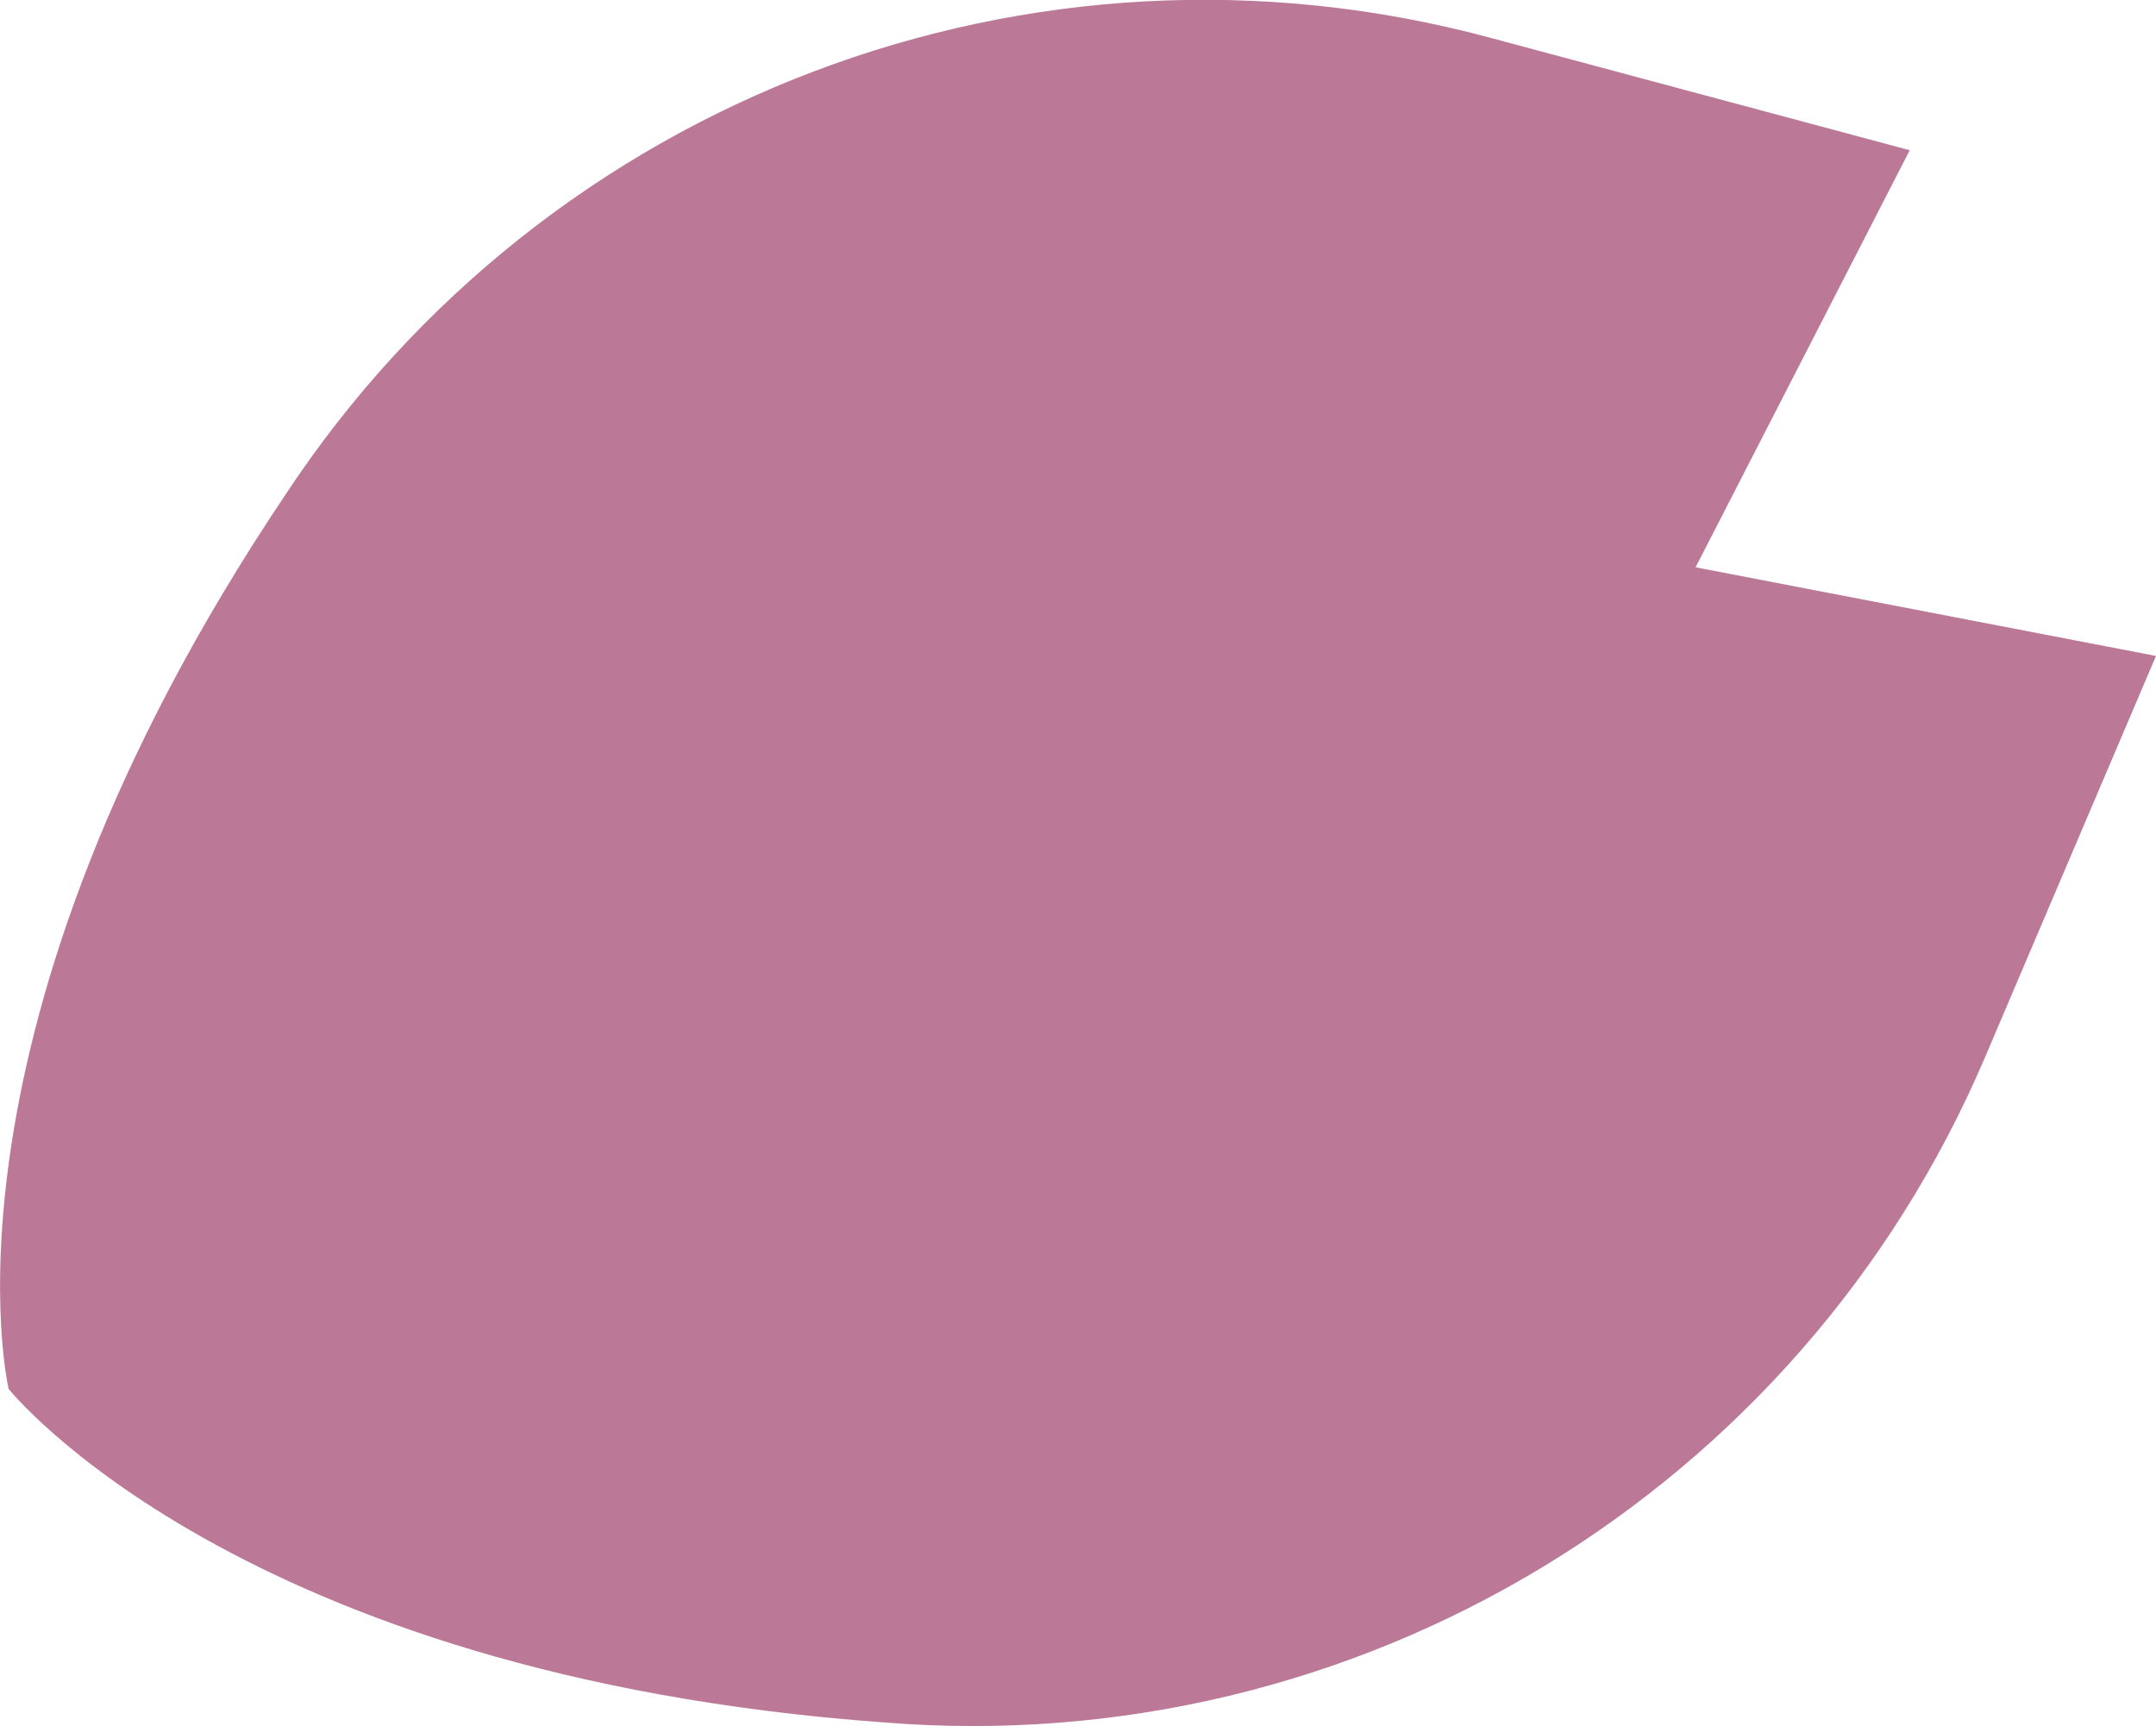
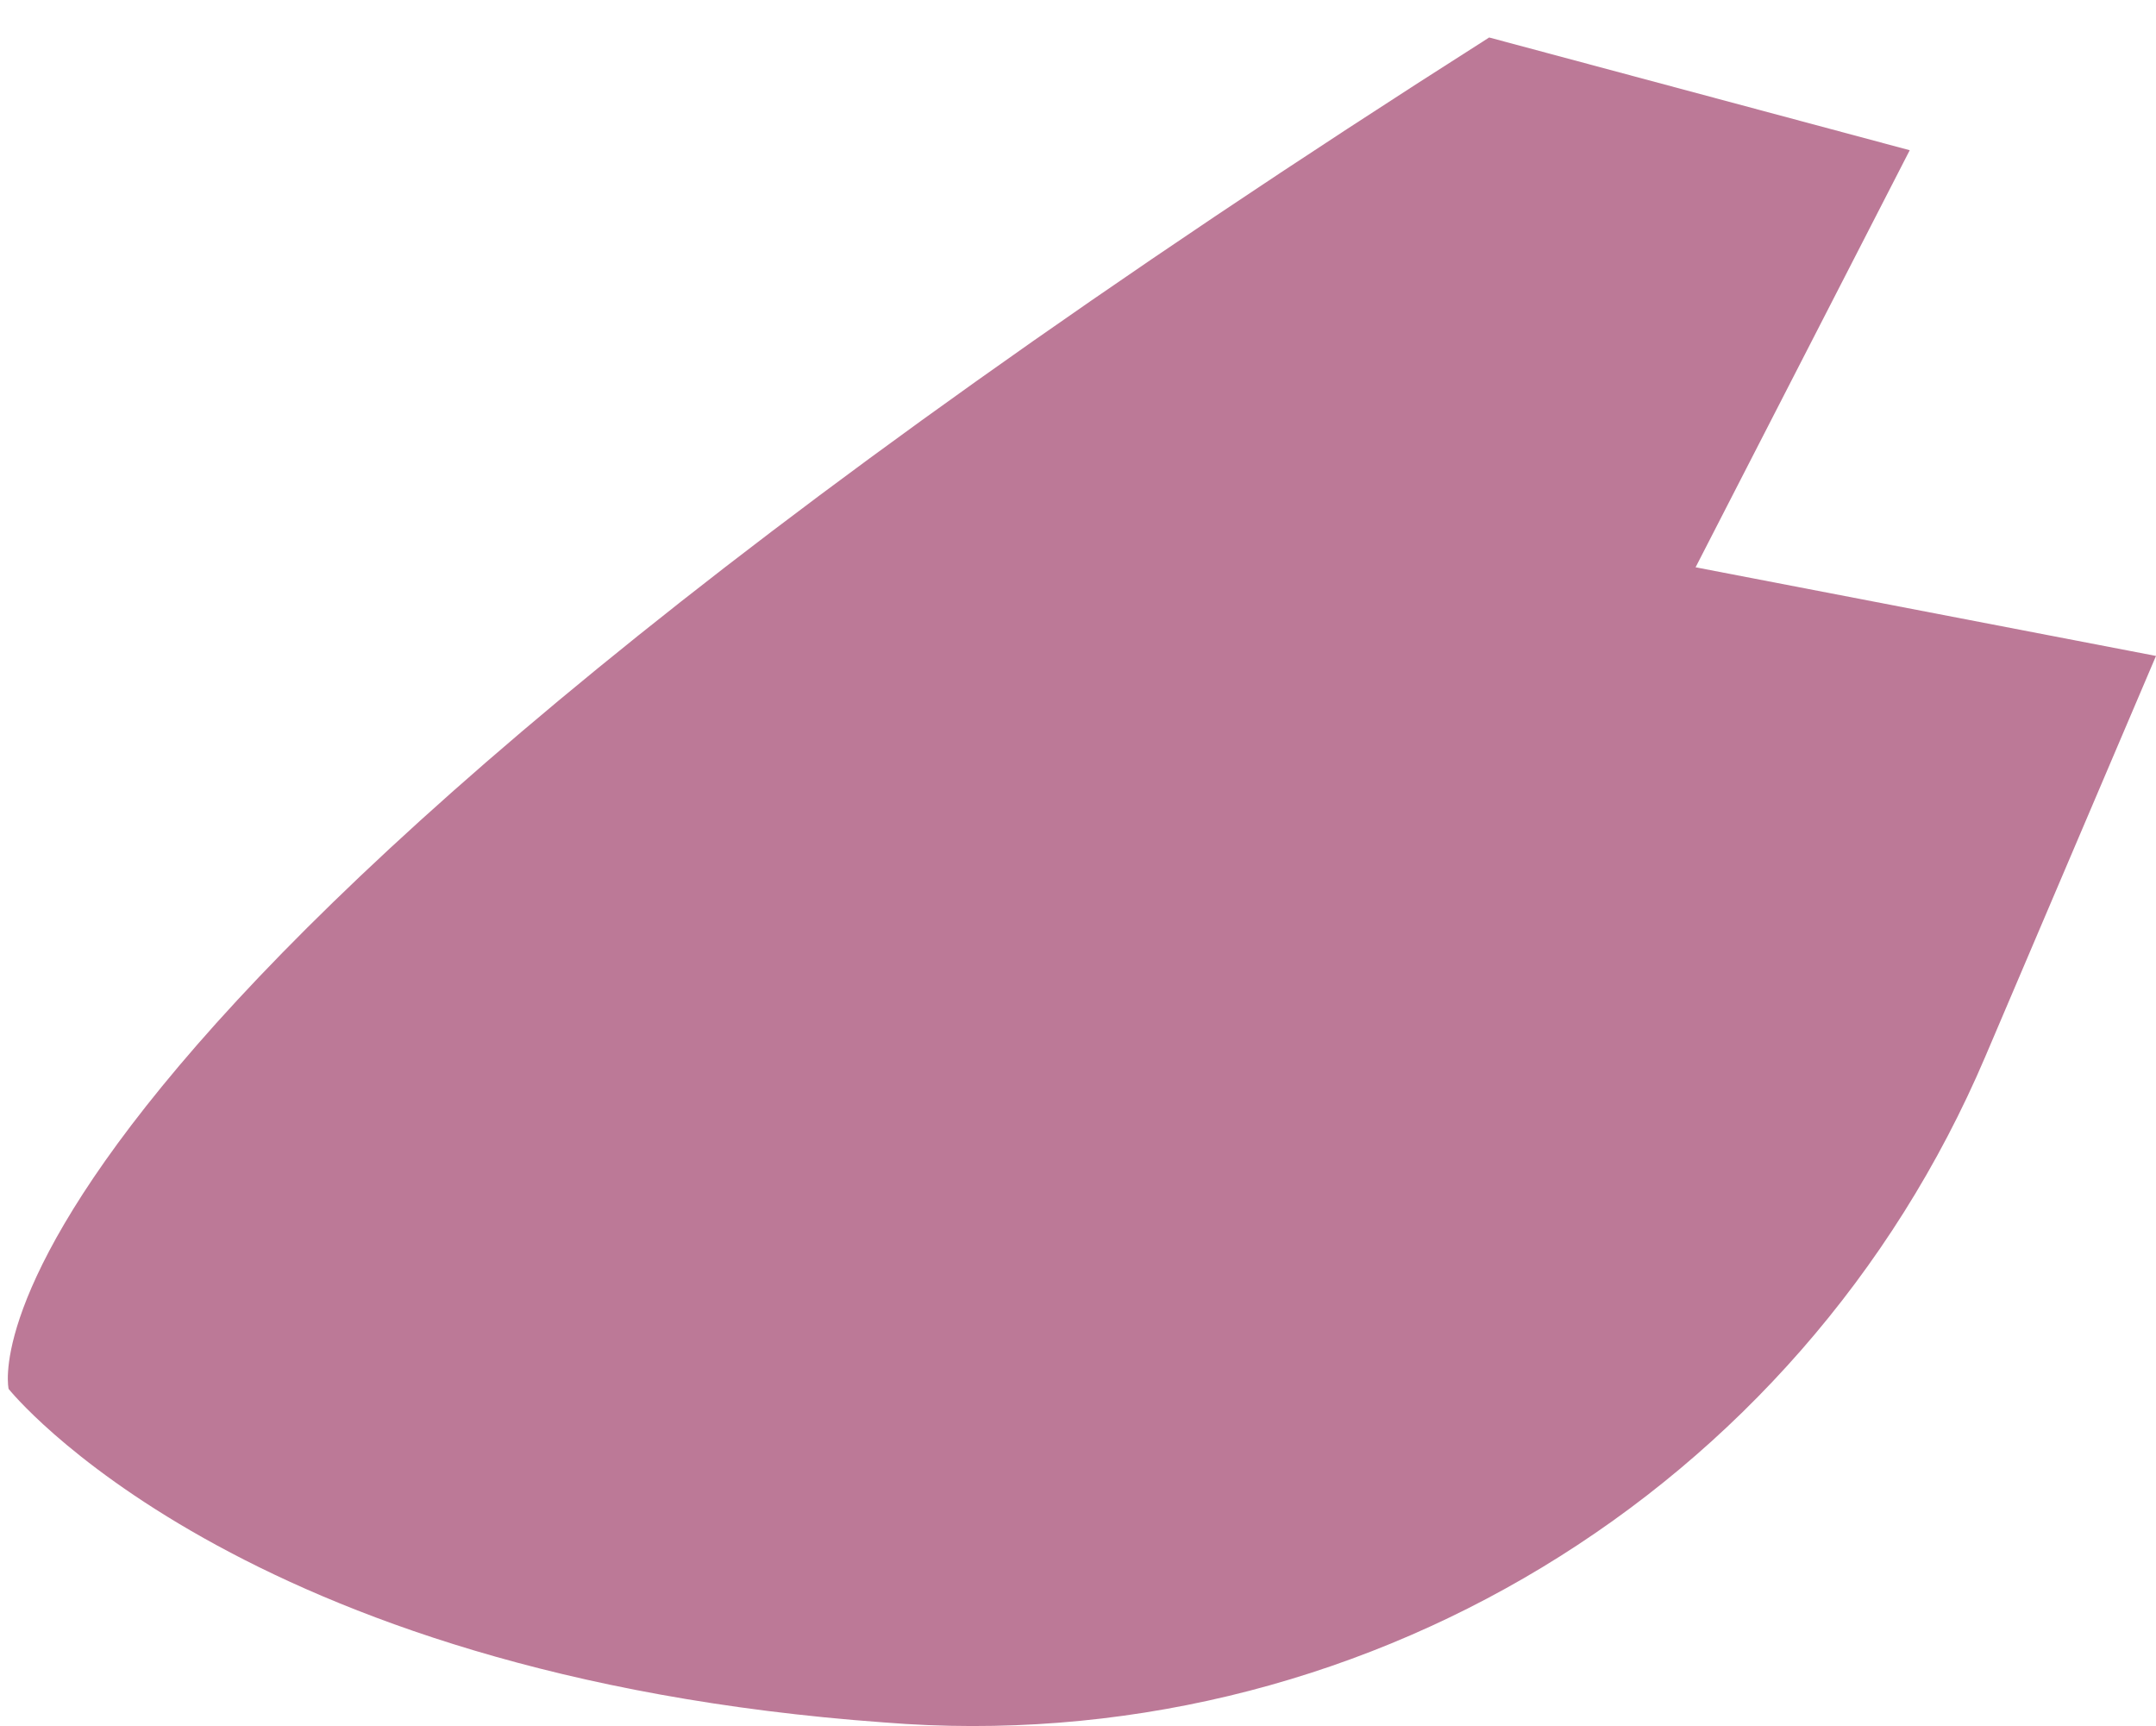
<svg xmlns="http://www.w3.org/2000/svg" id="Calque_2" viewBox="0 0 72.49 58.03">
  <defs>
    <style>.cls-1{fill:#bc7997;stroke-width:0px;}</style>
  </defs>
  <g id="Calque_1-2">
-     <path class="cls-1" d="m.29,46.69s7.68,9.63,29.42,11.21c15.88,1.29,30.8-7.72,37.04-22.38l5.74-13.47-15.48-2.98,7.2-14.02-14.14-3.79c-15.39-4.13-31.69,2.06-40.46,15.35C-2.55,34.71.29,46.69.29,46.69Z" />
+     <path class="cls-1" d="m.29,46.69s7.68,9.63,29.42,11.21c15.88,1.29,30.8-7.72,37.04-22.38l5.74-13.47-15.48-2.98,7.2-14.02-14.14-3.79C-2.55,34.71.29,46.69.29,46.69Z" />
  </g>
</svg>